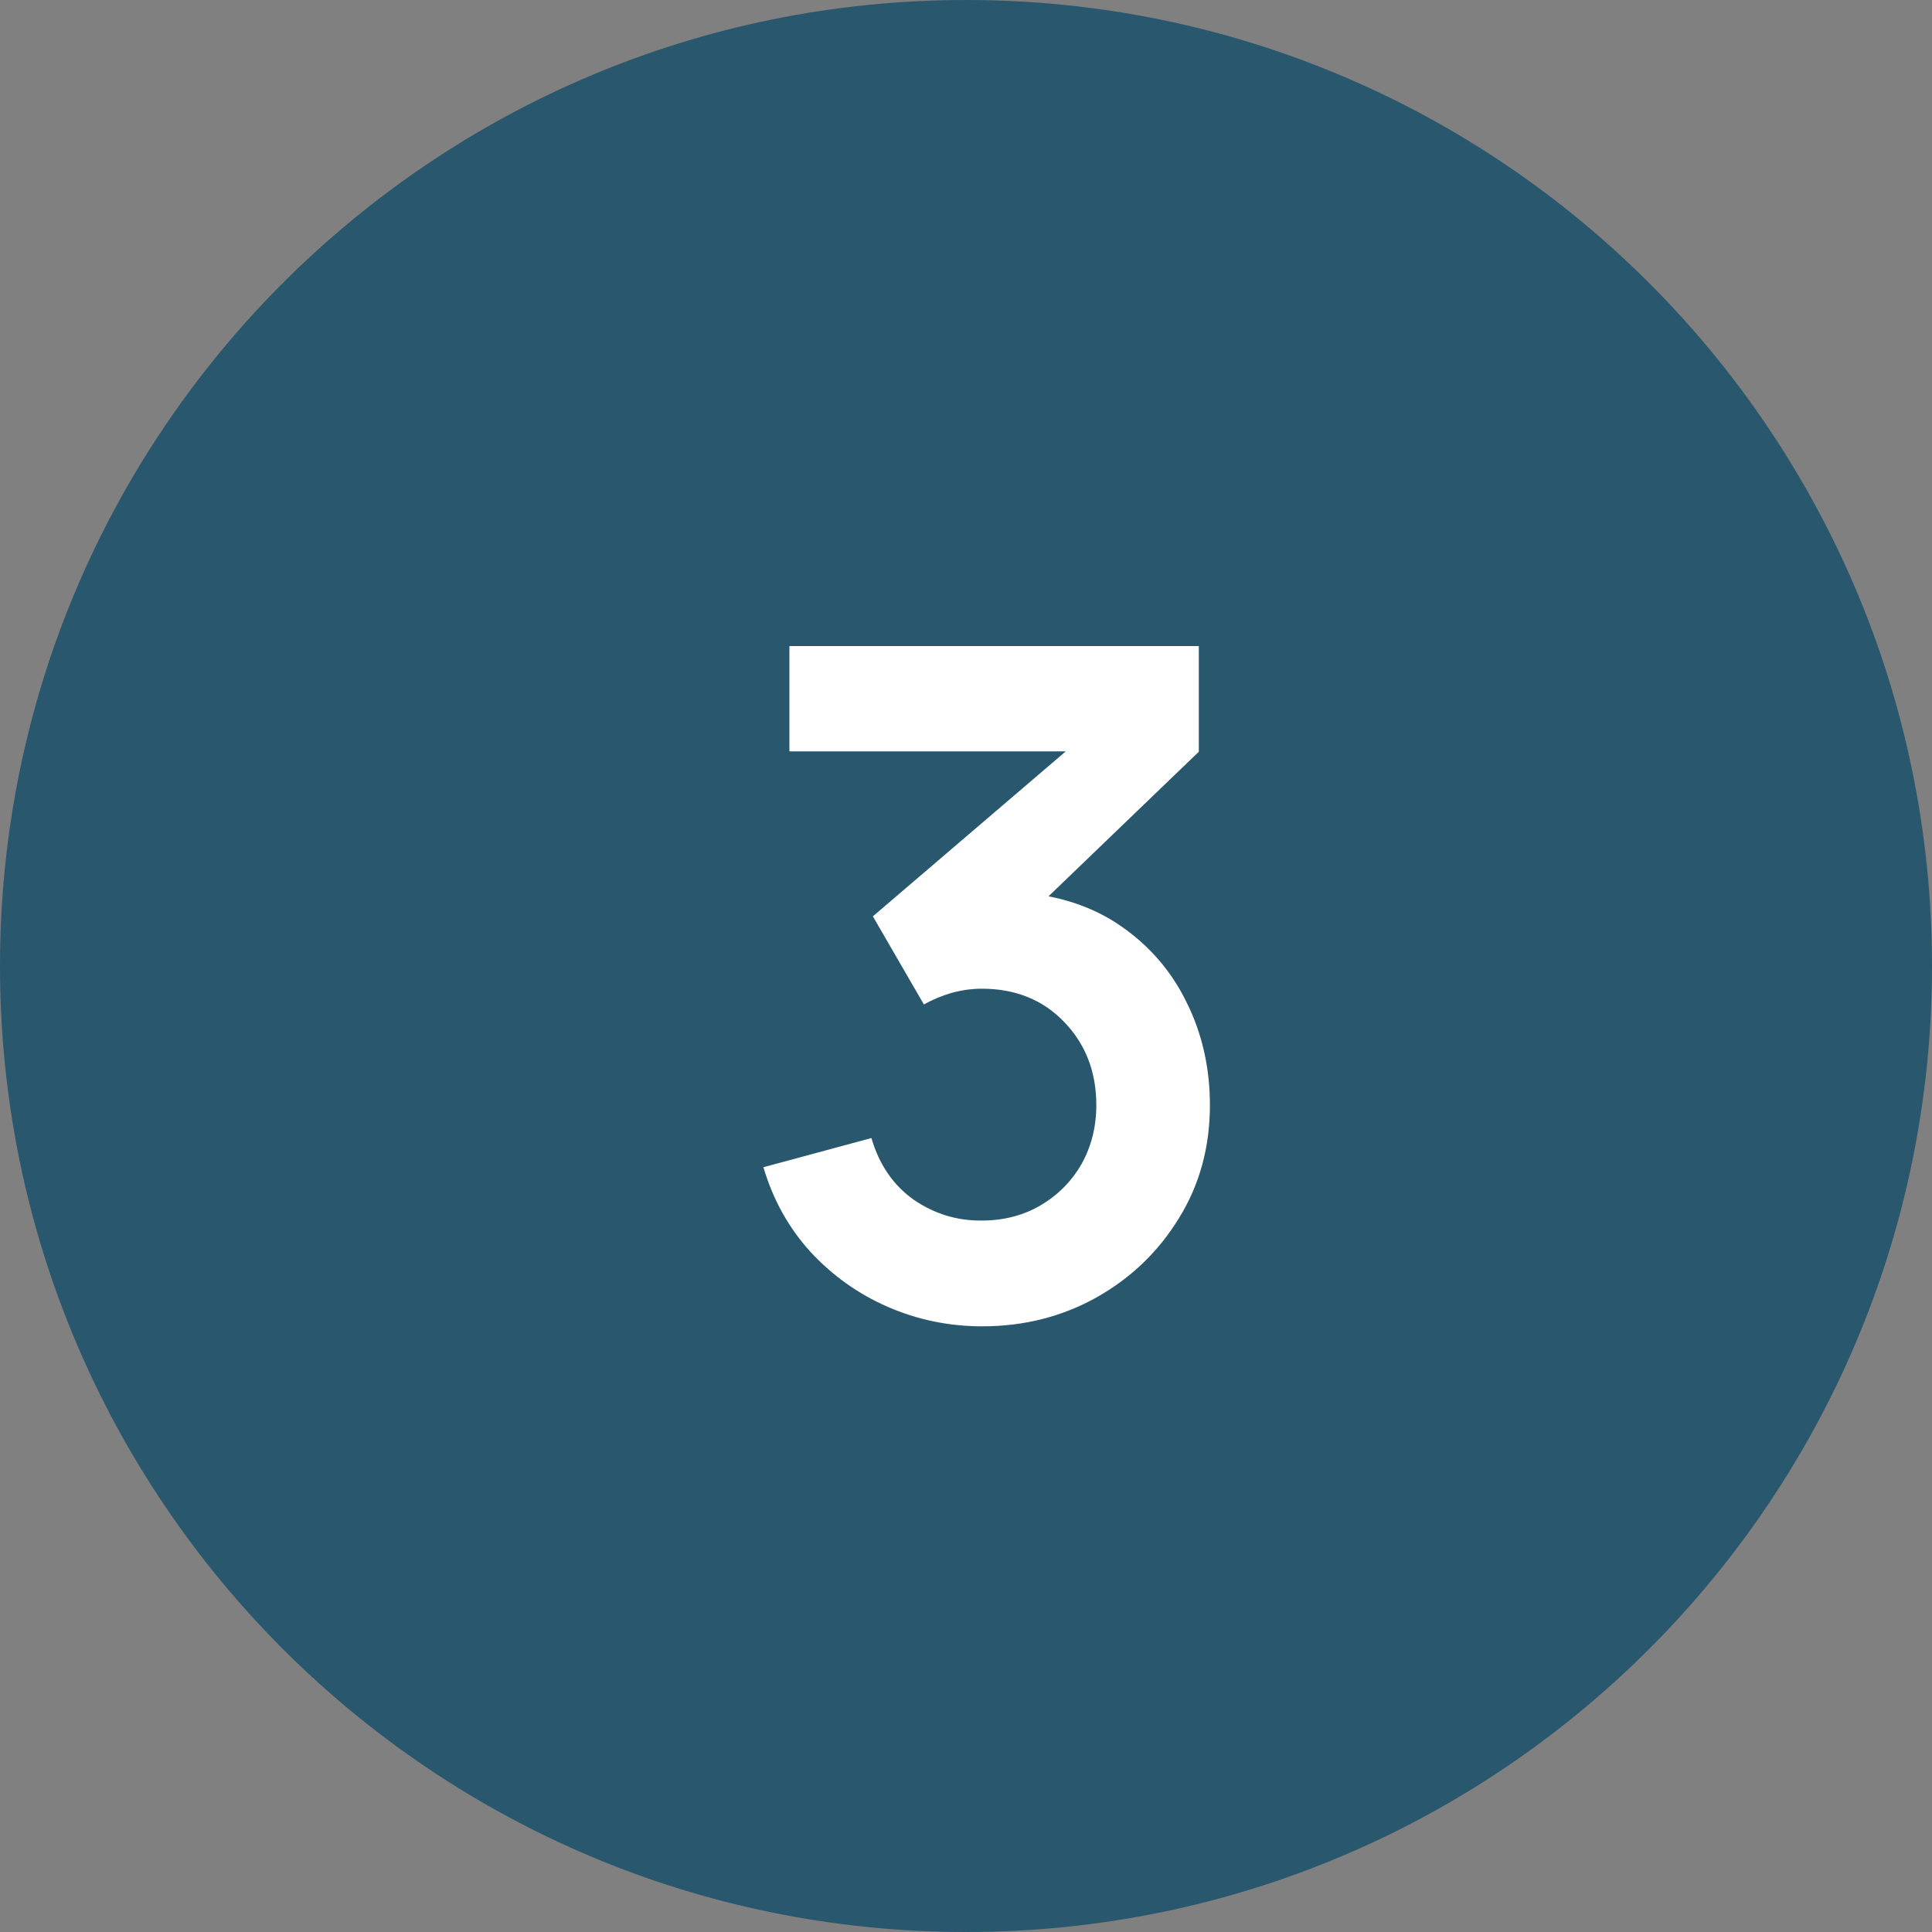
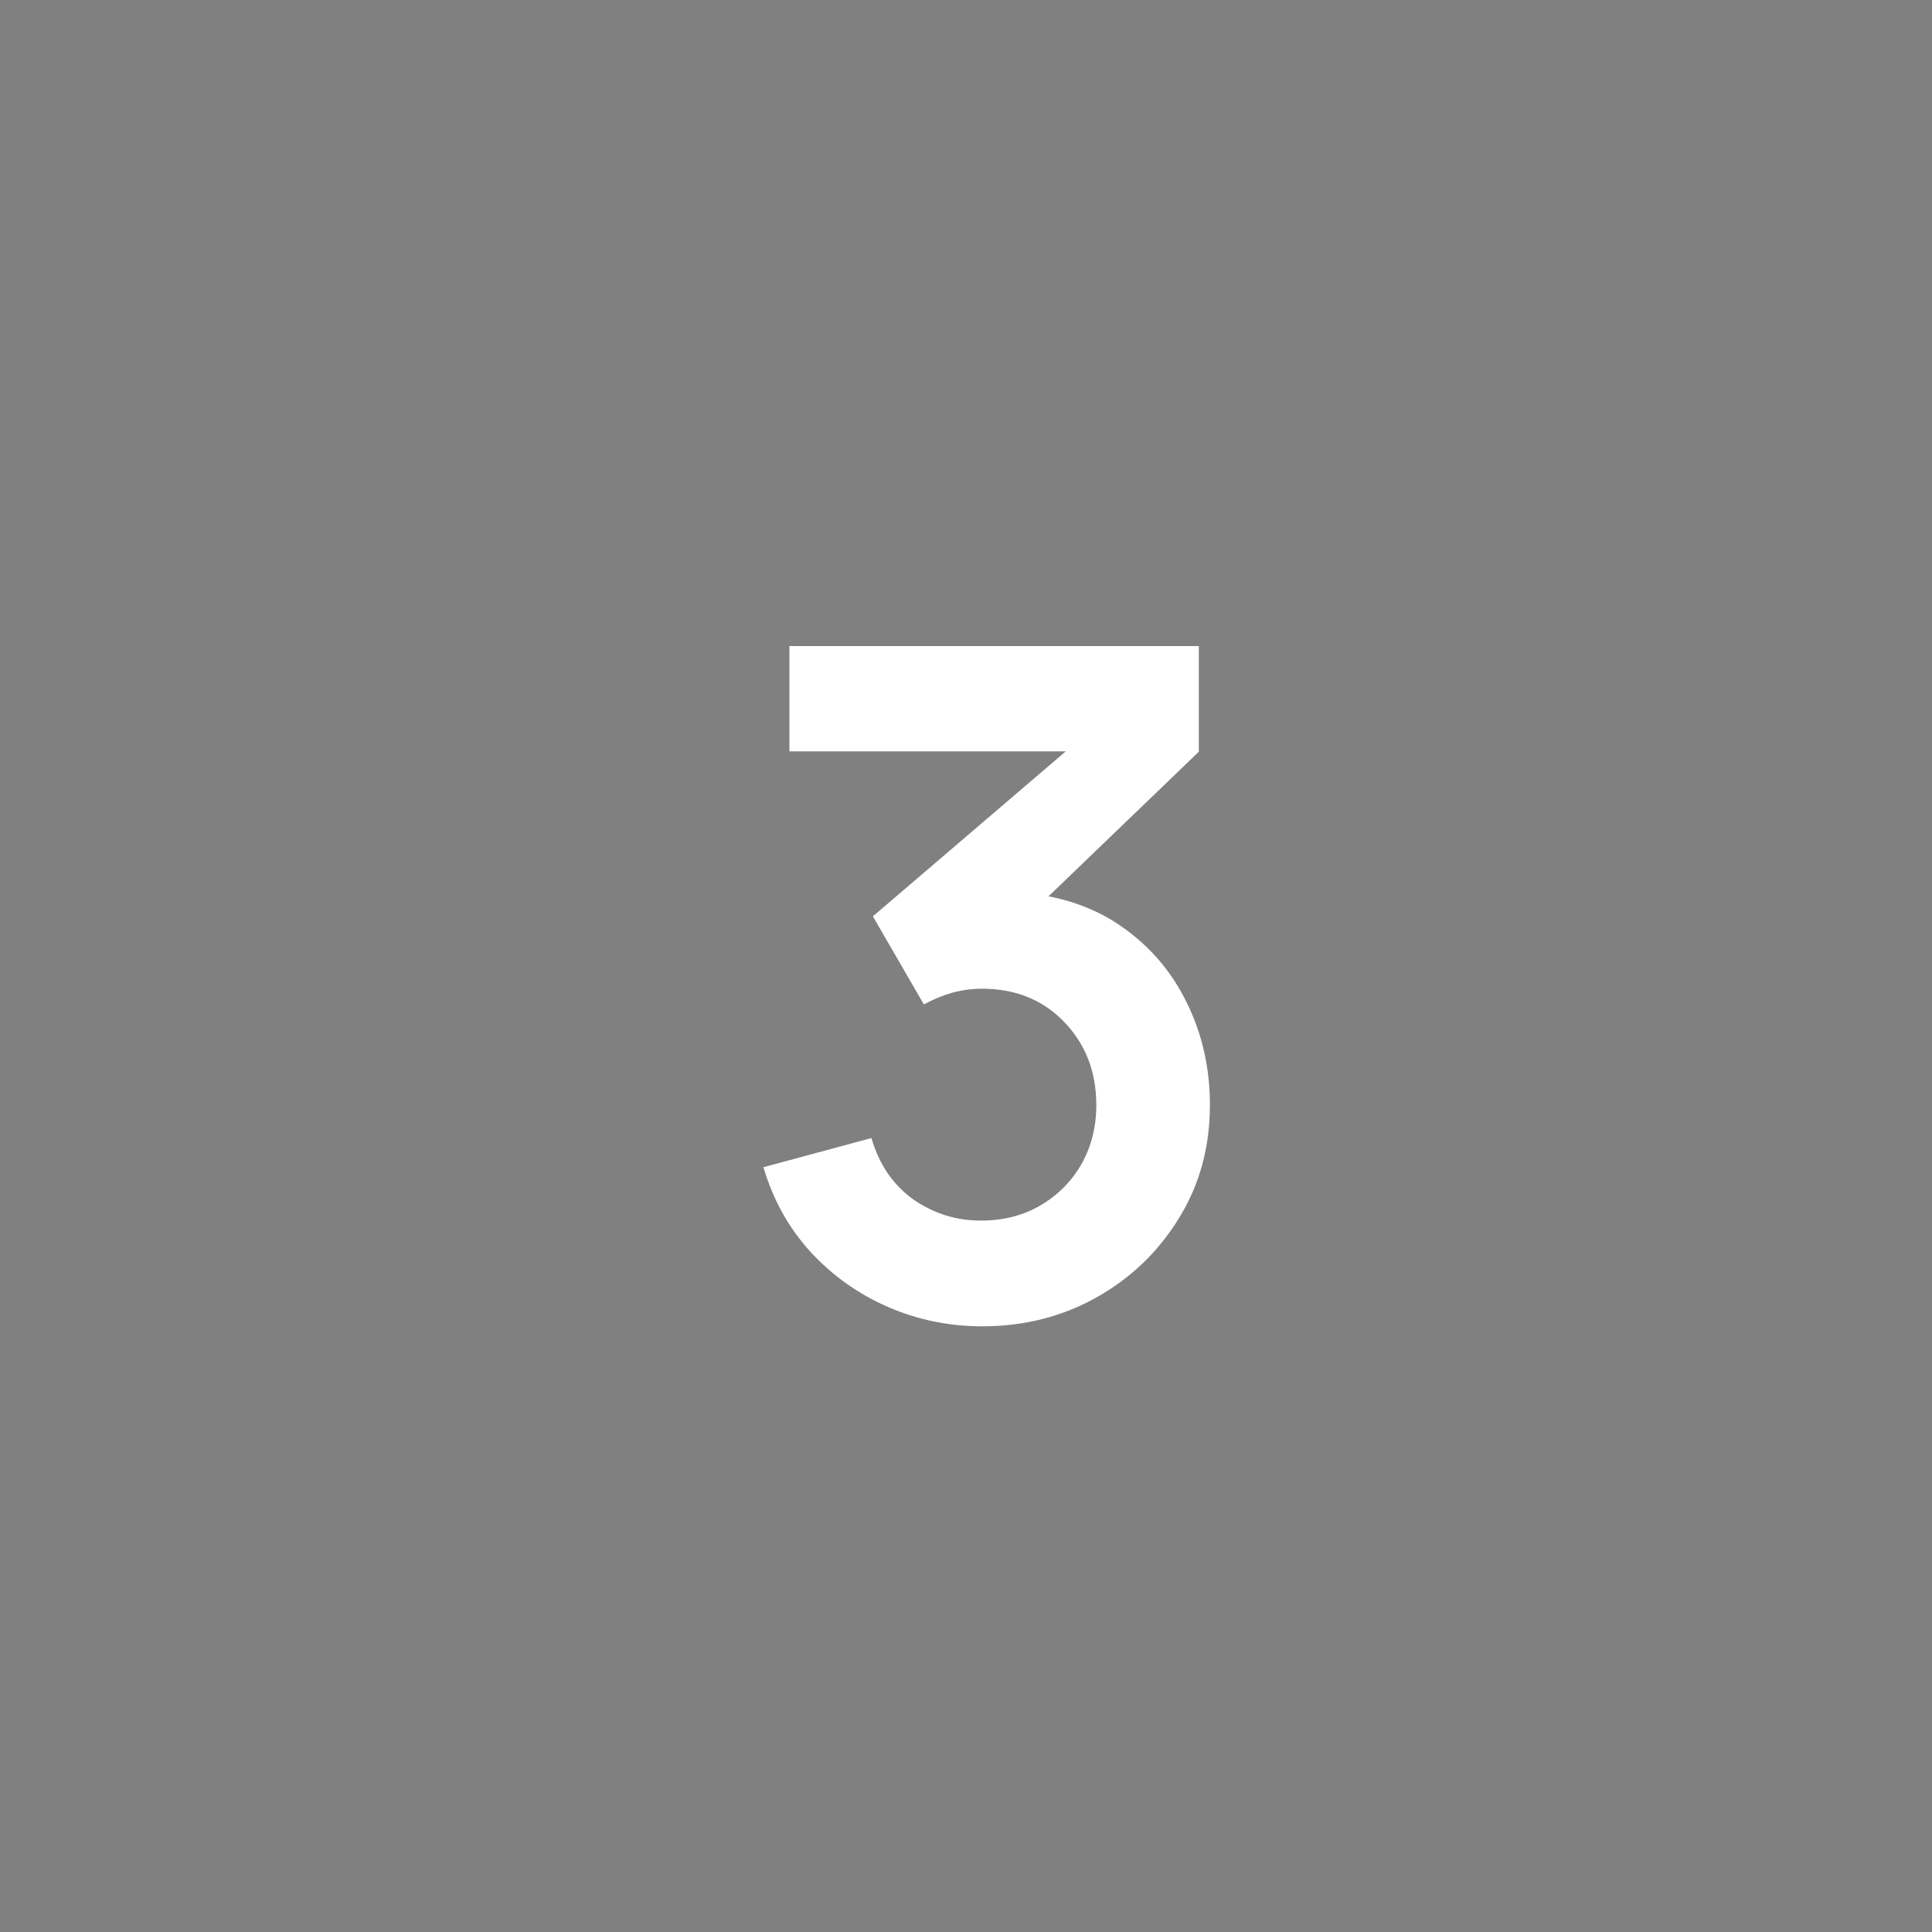
<svg xmlns="http://www.w3.org/2000/svg" width="20" height="20" viewBox="0 0 20 20" fill="none">
  <rect x="0" y="0" width="20" height="20" fill="#808080" stroke="none" />
-   <path d="M20 10C20 15.523 15.523 20 10 20C4.477 20 0 15.523 0 10C0 4.477 4.477 0 10 0C15.523 0 20 4.477 20 10Z" fill="#29576E" />
  <path d="M10.168 13.73C9.823 13.73 9.496 13.662 9.189 13.528C8.882 13.394 8.615 13.203 8.388 12.957C8.164 12.71 8.002 12.419 7.903 12.083L9.021 11.781C9.101 12.056 9.247 12.269 9.458 12.419C9.672 12.566 9.908 12.638 10.164 12.635C10.391 12.635 10.594 12.582 10.773 12.477C10.952 12.371 11.093 12.229 11.196 12.05C11.298 11.867 11.349 11.664 11.349 11.44C11.349 11.098 11.239 10.811 11.018 10.581C10.797 10.35 10.512 10.235 10.164 10.235C10.058 10.235 9.954 10.25 9.852 10.278C9.752 10.307 9.656 10.347 9.564 10.398L9.036 9.486L11.359 7.499L11.46 7.778H8.172V6.688H12.41V7.782L10.543 9.578L10.533 9.237C10.952 9.266 11.309 9.382 11.604 9.587C11.901 9.792 12.128 10.056 12.285 10.379C12.445 10.702 12.525 11.056 12.525 11.44C12.525 11.875 12.418 12.266 12.204 12.611C11.992 12.957 11.708 13.23 11.349 13.432C10.994 13.63 10.6 13.73 10.168 13.73Z" fill="white" />
</svg>